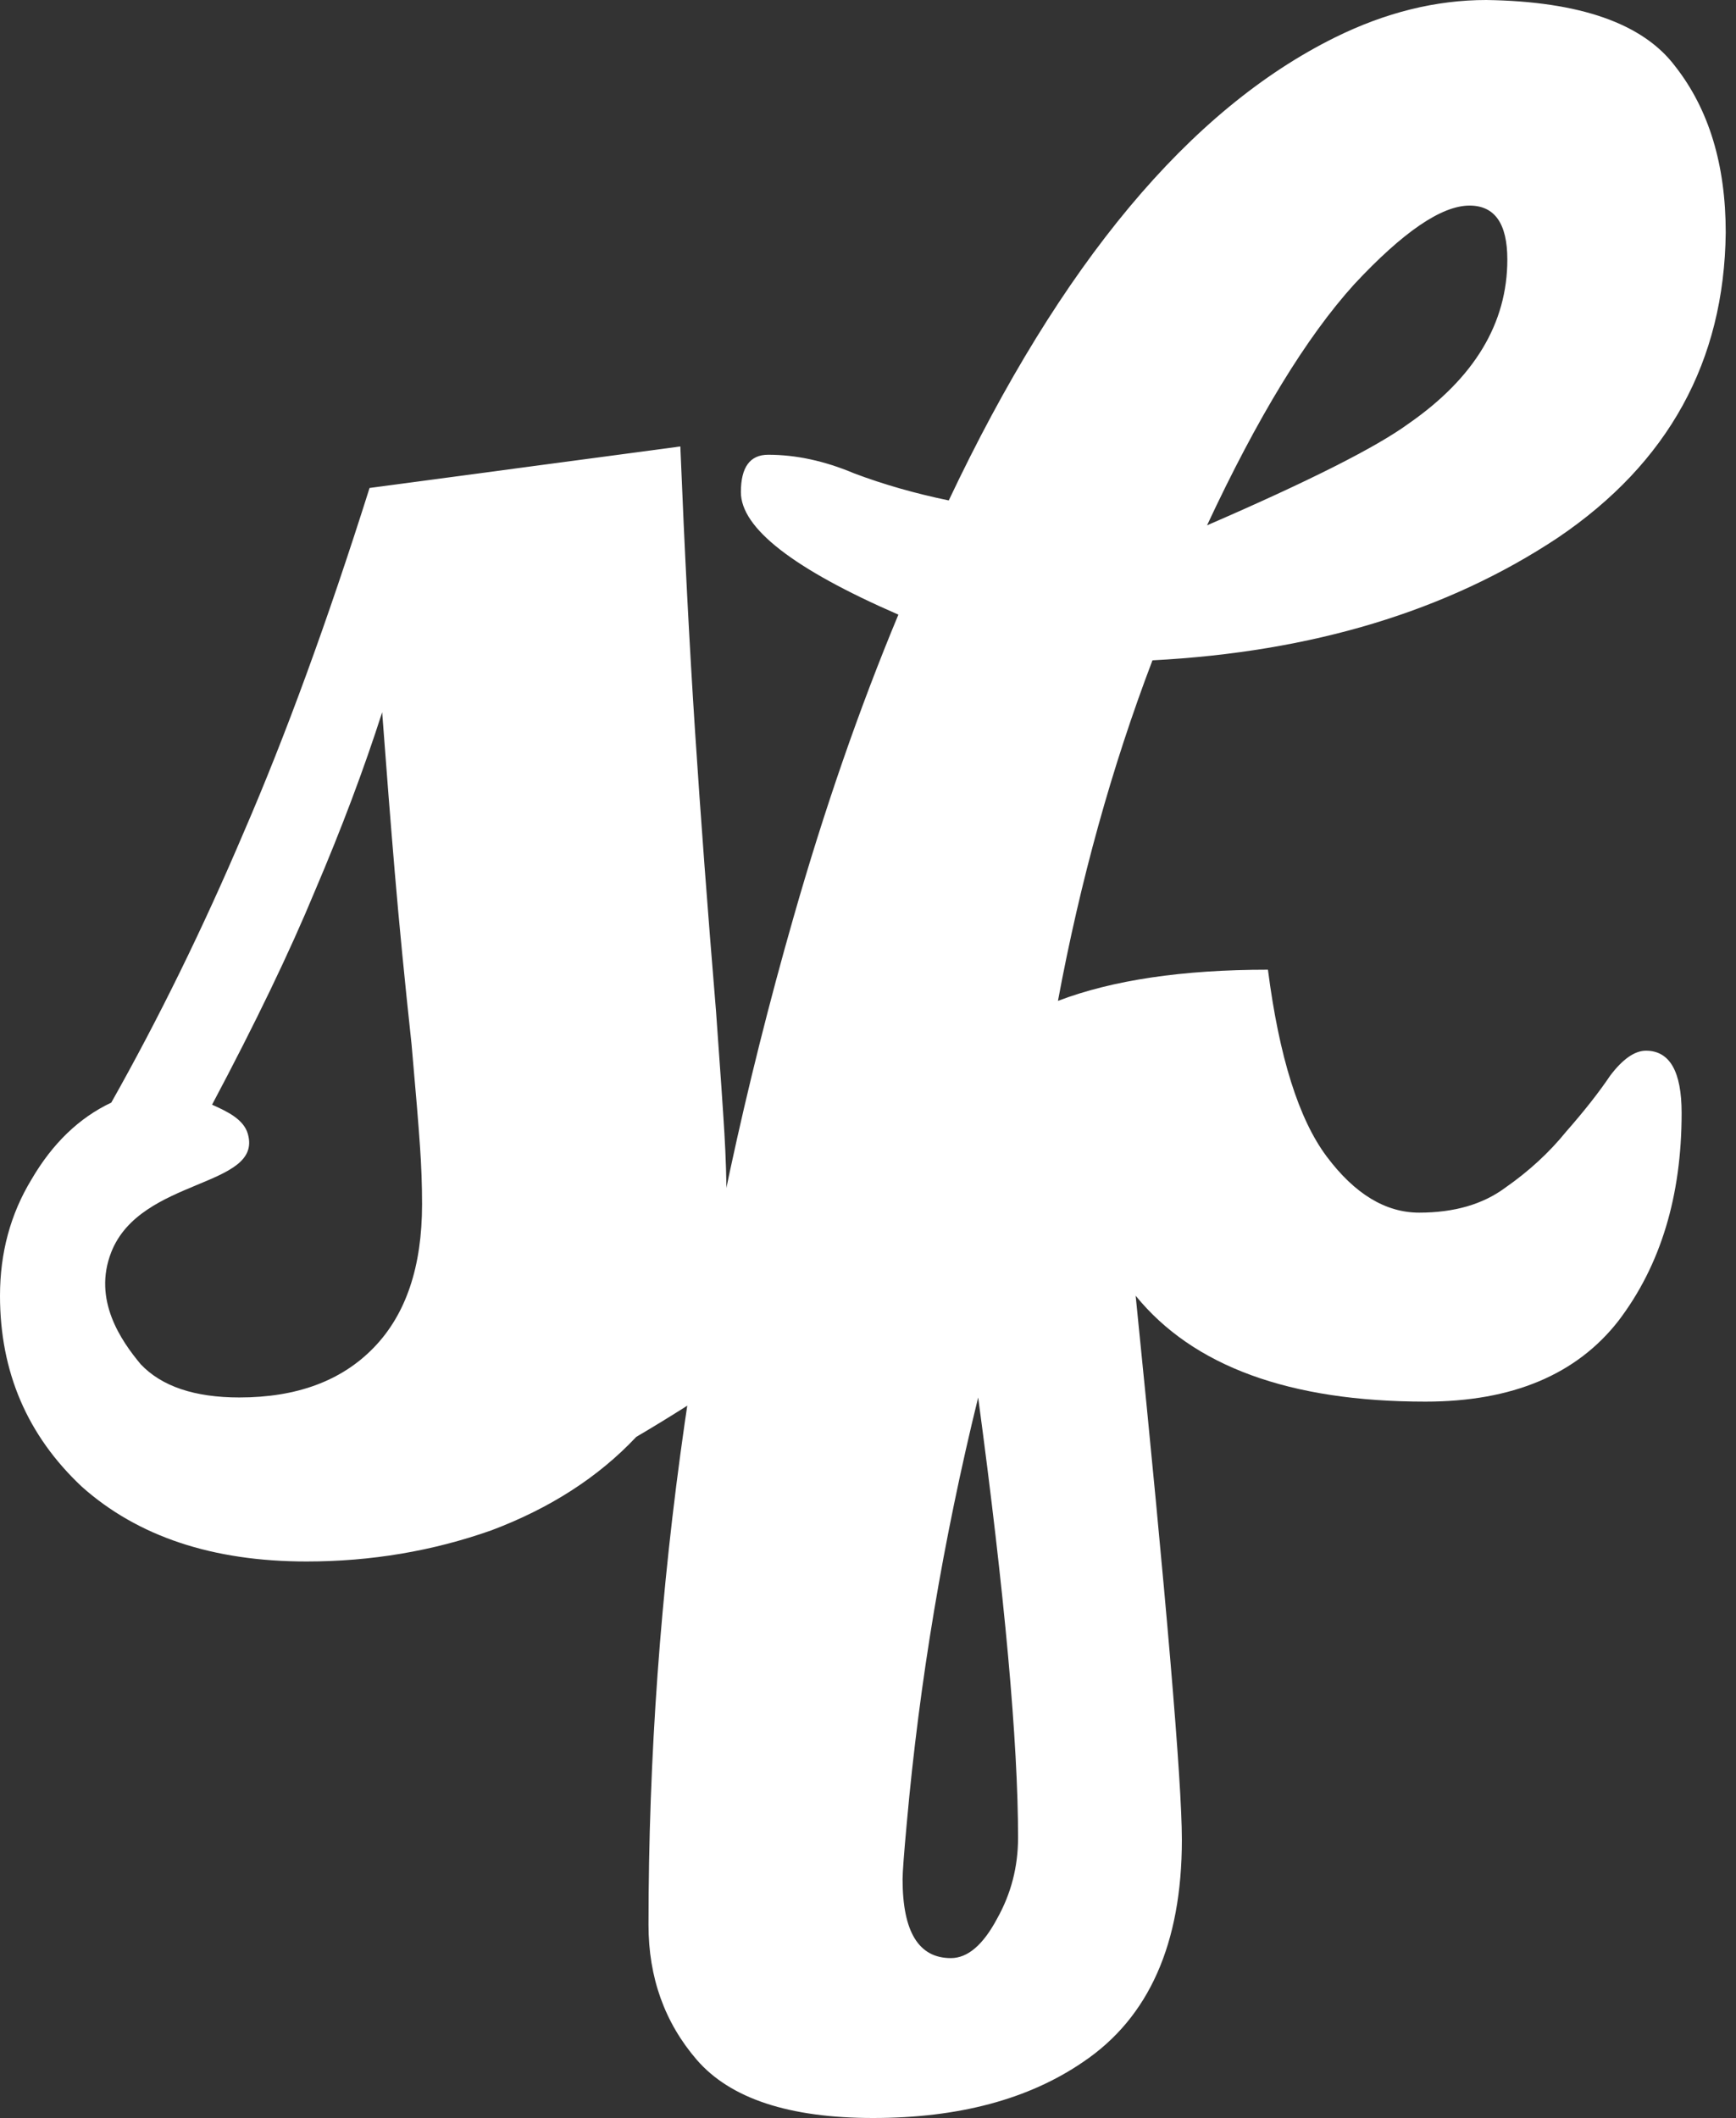
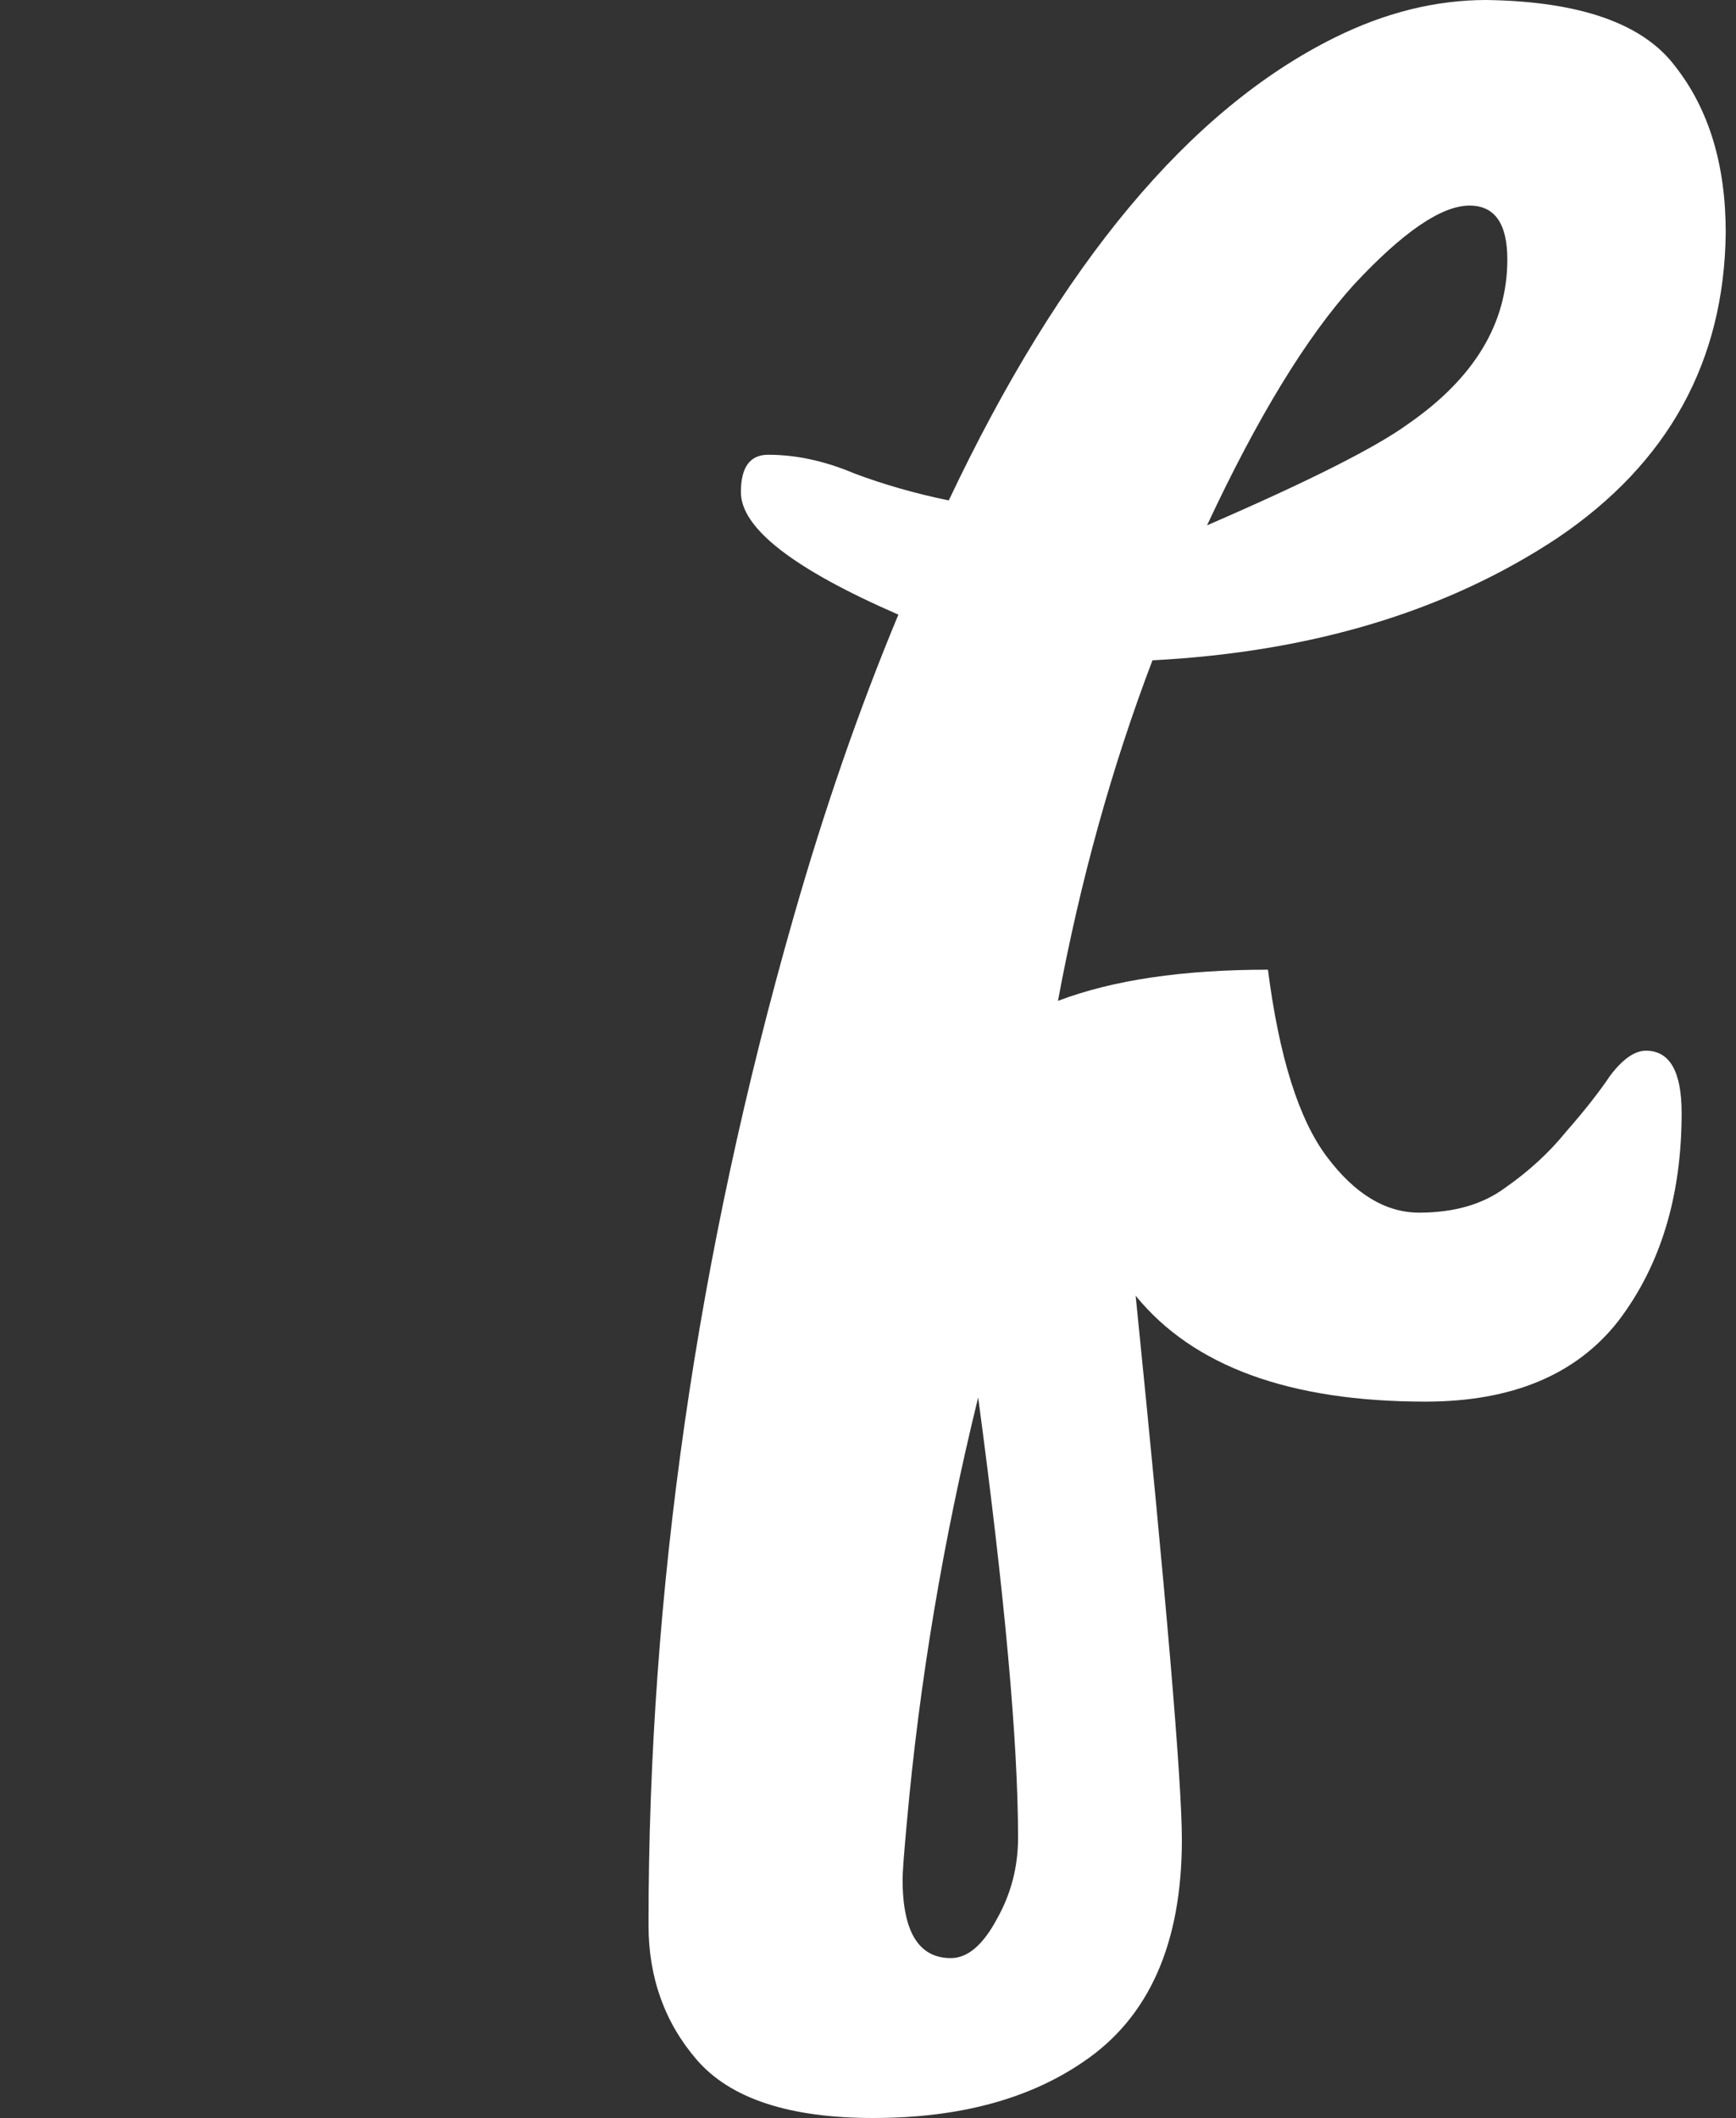
<svg xmlns="http://www.w3.org/2000/svg" width="50" height="61" viewBox="0 0 50 61" fill="none">
  <rect x="0" y="0" width="50" height="61" fill="#333333" stroke="none" />
-   <path d="M20.926 34.627C20.926 35.105 20.905 35.523 20.865 35.882C20.825 36.241 20.764 36.58 20.684 36.899C21.49 36.421 22.276 35.922 23.042 35.404C23.808 34.886 24.474 34.387 25.038 33.909H27.578C26.328 35.344 24.938 36.68 23.405 37.916C21.913 39.112 20.22 40.268 18.325 41.384C17.236 42.541 15.845 43.438 14.152 44.075C12.459 44.673 10.685 44.972 8.83 44.972C6.129 44.972 3.971 44.255 2.359 42.82C0.786 41.344 0 39.511 0 37.318C0 36.082 0.302 34.965 0.907 33.969C1.512 32.932 2.278 32.194 3.205 31.756C4.576 29.324 5.846 26.732 7.016 23.981C8.225 21.191 9.435 17.881 10.644 14.054L19.595 12.858C19.716 15.848 19.857 18.579 20.018 21.051C20.18 23.523 20.381 26.214 20.623 29.125C20.744 30.799 20.825 31.975 20.865 32.653C20.905 33.331 20.926 33.989 20.926 34.627ZM11.007 20.513C10.483 22.147 9.838 23.862 9.072 25.656C8.346 27.41 7.358 29.463 6.108 31.816C6.552 32.015 7.016 32.237 7.137 32.653C7.587 34.208 4.052 33.909 3.205 36.062C2.665 37.435 3.488 38.613 4.052 39.291C4.657 39.929 5.604 40.248 6.895 40.248C8.548 40.248 9.838 39.77 10.765 38.813C11.693 37.856 12.156 36.48 12.156 34.686C12.156 34.128 12.136 33.57 12.096 33.012C12.056 32.414 11.975 31.437 11.854 30.081C11.652 28.207 11.491 26.553 11.37 25.118C11.249 23.682 11.128 22.147 11.007 20.513Z" fill="white" />
  <path d="M21.339 14.174C21.339 13.456 21.601 13.097 22.125 13.097C22.932 13.097 23.758 13.277 24.605 13.635C25.452 13.954 26.359 14.213 27.326 14.413C30.552 7.595 34.261 3.15 38.455 1.076C39.906 0.359 41.358 0 42.809 0C45.511 0.04 47.325 0.678 48.252 1.914C49.22 3.15 49.704 4.744 49.704 6.698C49.663 10.406 48.051 13.336 44.865 15.489C41.68 17.602 37.789 18.778 33.193 19.018C32.024 22.088 31.116 25.357 30.471 28.826C32.044 28.227 34.06 27.928 36.519 27.928C36.842 30.44 37.406 32.234 38.213 33.311C39.019 34.387 39.906 34.925 40.874 34.925C41.882 34.925 42.708 34.686 43.353 34.208C44.039 33.729 44.623 33.191 45.107 32.593C45.632 31.995 46.055 31.457 46.377 30.978C46.74 30.5 47.083 30.261 47.406 30.261C48.091 30.261 48.434 30.859 48.434 32.055C48.434 34.447 47.829 36.441 46.619 38.035C45.41 39.59 43.555 40.368 41.055 40.368C37.144 40.368 34.362 39.351 32.709 37.318C33.596 46.089 34.04 51.312 34.04 52.986C34.04 55.977 33.092 58.109 31.197 59.385C29.625 60.462 27.609 61 25.149 61C22.73 61 21.037 60.442 20.069 59.325C19.142 58.249 18.678 56.953 18.678 55.438C18.678 45.83 20.069 36.161 22.851 26.433C23.738 23.323 24.746 20.413 25.875 17.702C22.851 16.386 21.339 15.21 21.339 14.174ZM27.387 56.395C27.871 56.395 28.314 56.016 28.718 55.259C29.121 54.541 29.322 53.764 29.322 52.926C29.322 50.175 28.939 45.949 28.173 40.248C27.165 44.355 26.48 48.441 26.117 52.508C26.036 53.385 25.996 53.923 25.996 54.123C25.996 55.638 26.46 56.395 27.387 56.395ZM42.325 5.921C41.519 5.921 40.41 6.678 38.999 8.193C37.628 9.708 36.217 12.021 34.765 15.13C37.709 13.855 39.644 12.878 40.571 12.2C42.466 10.884 43.414 9.309 43.414 7.475C43.414 6.439 43.051 5.921 42.325 5.921Z" fill="white" />
</svg>